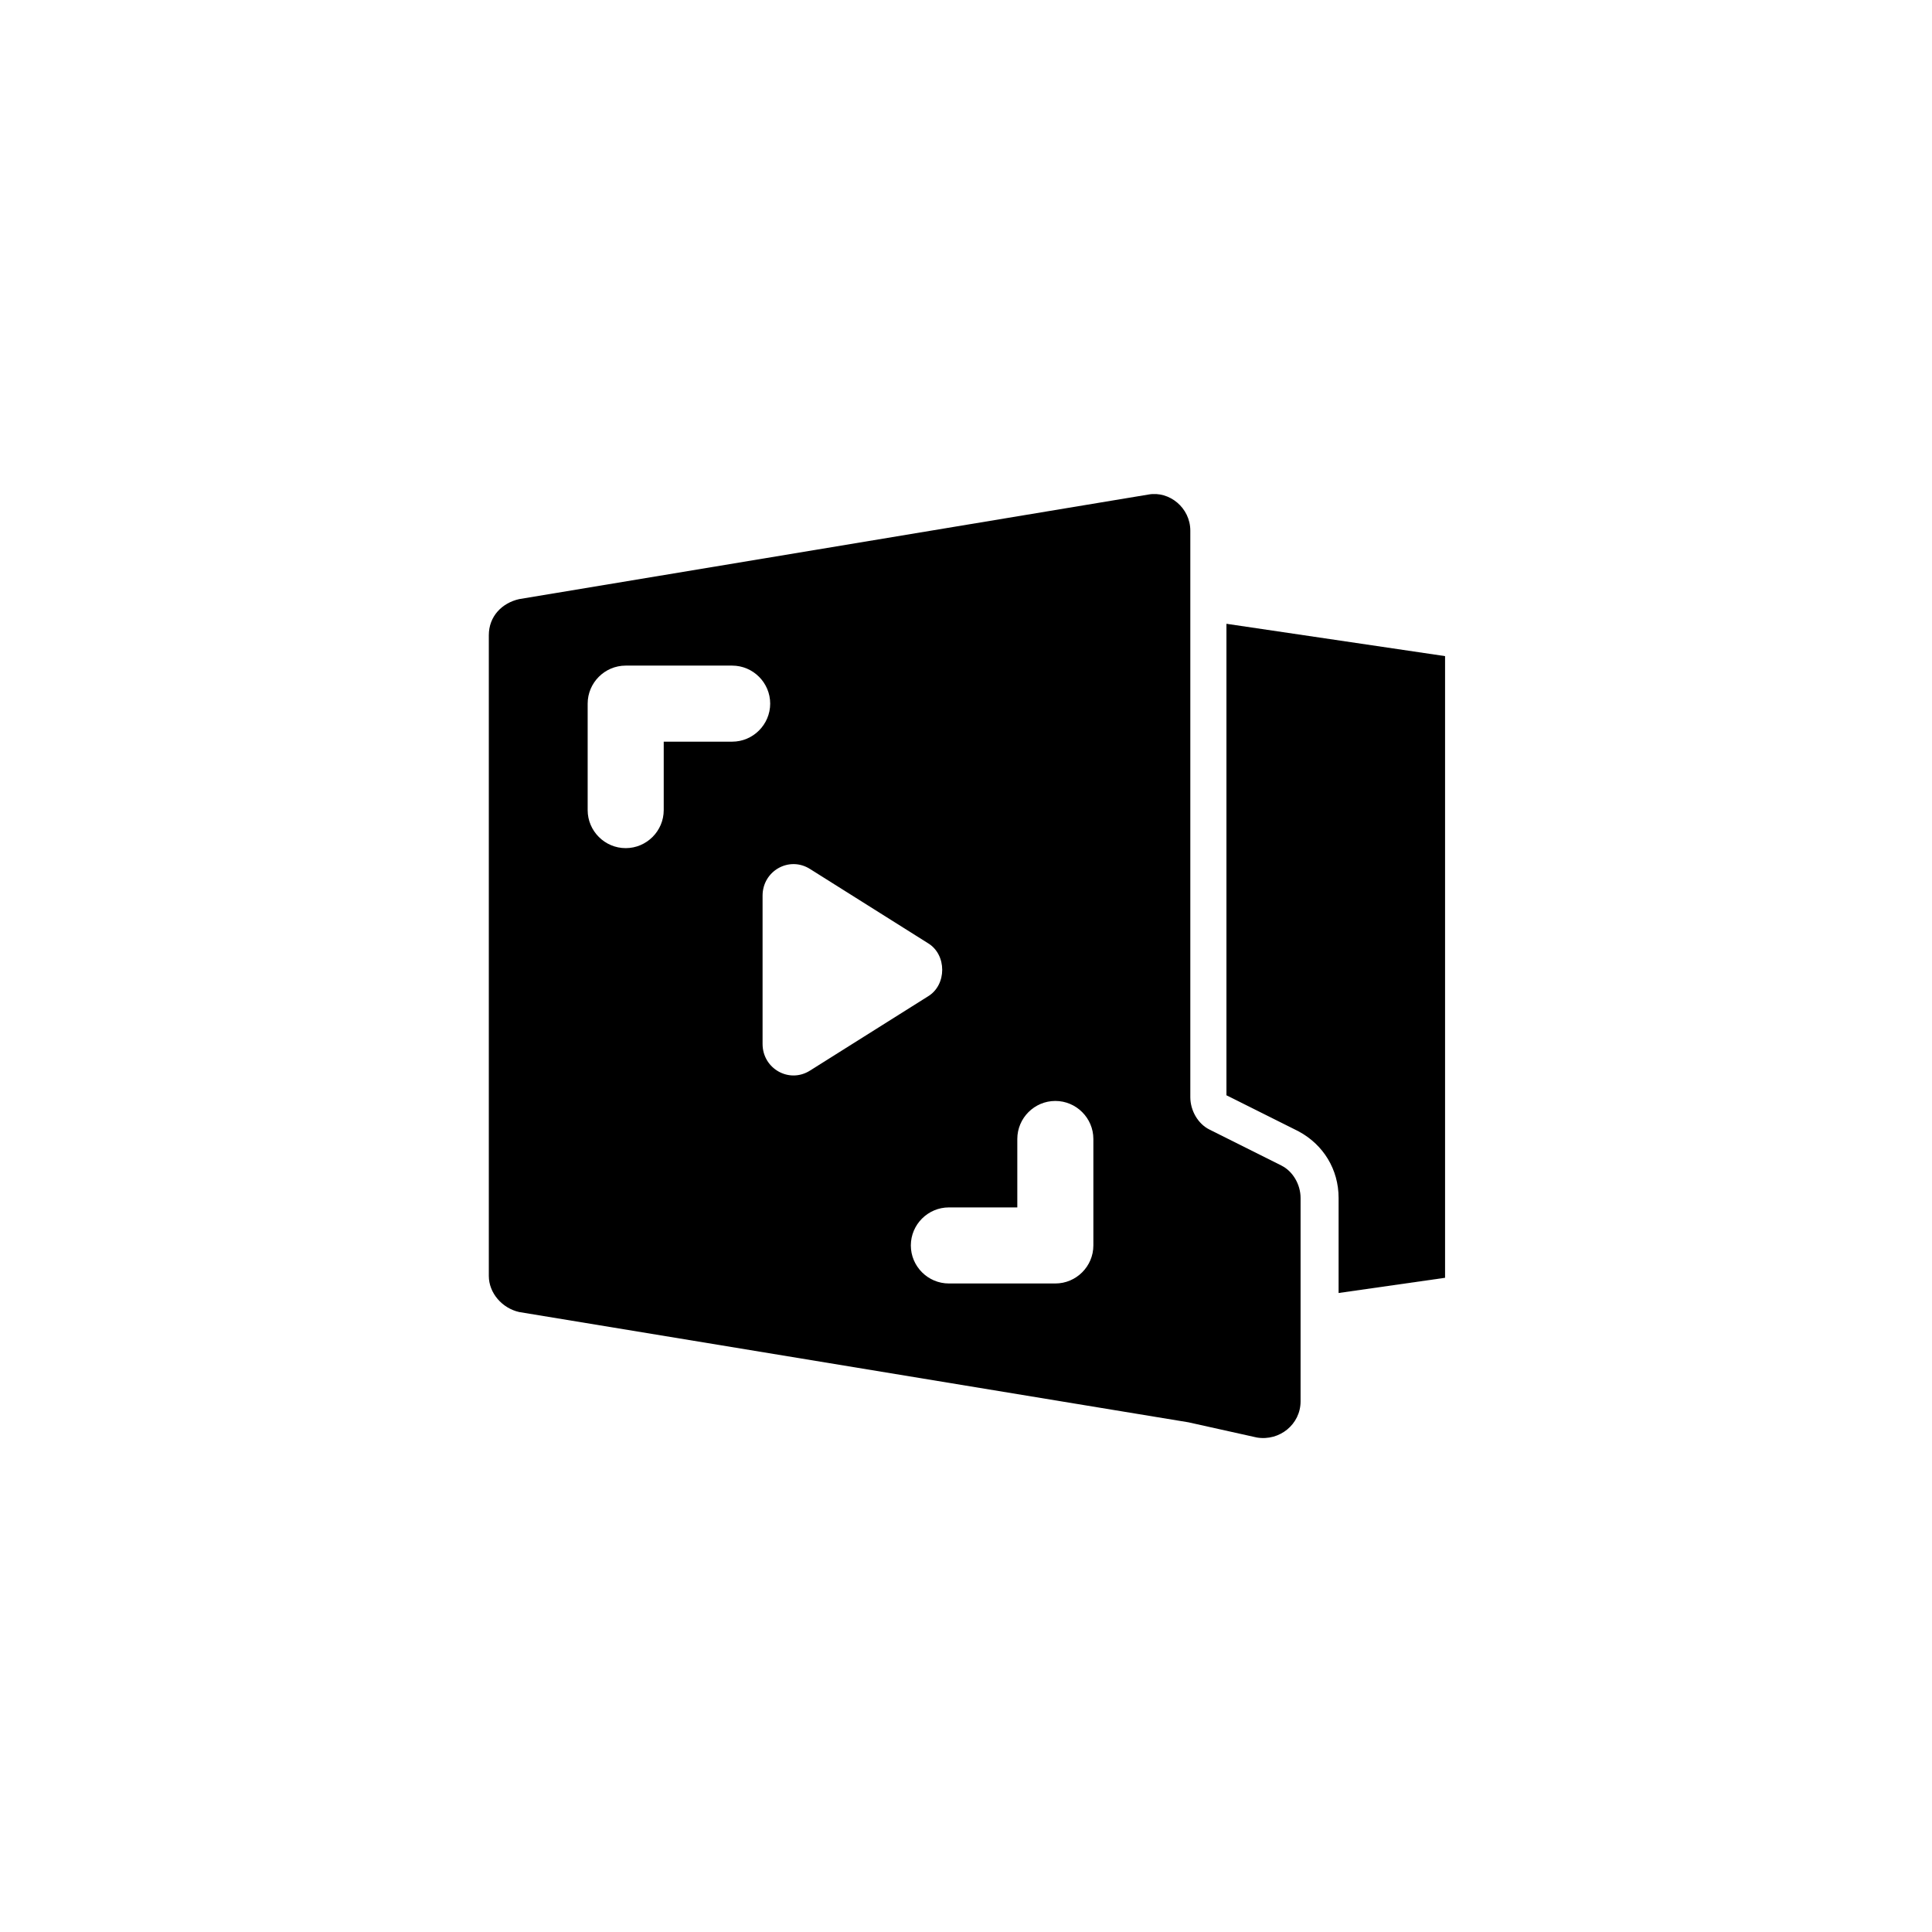
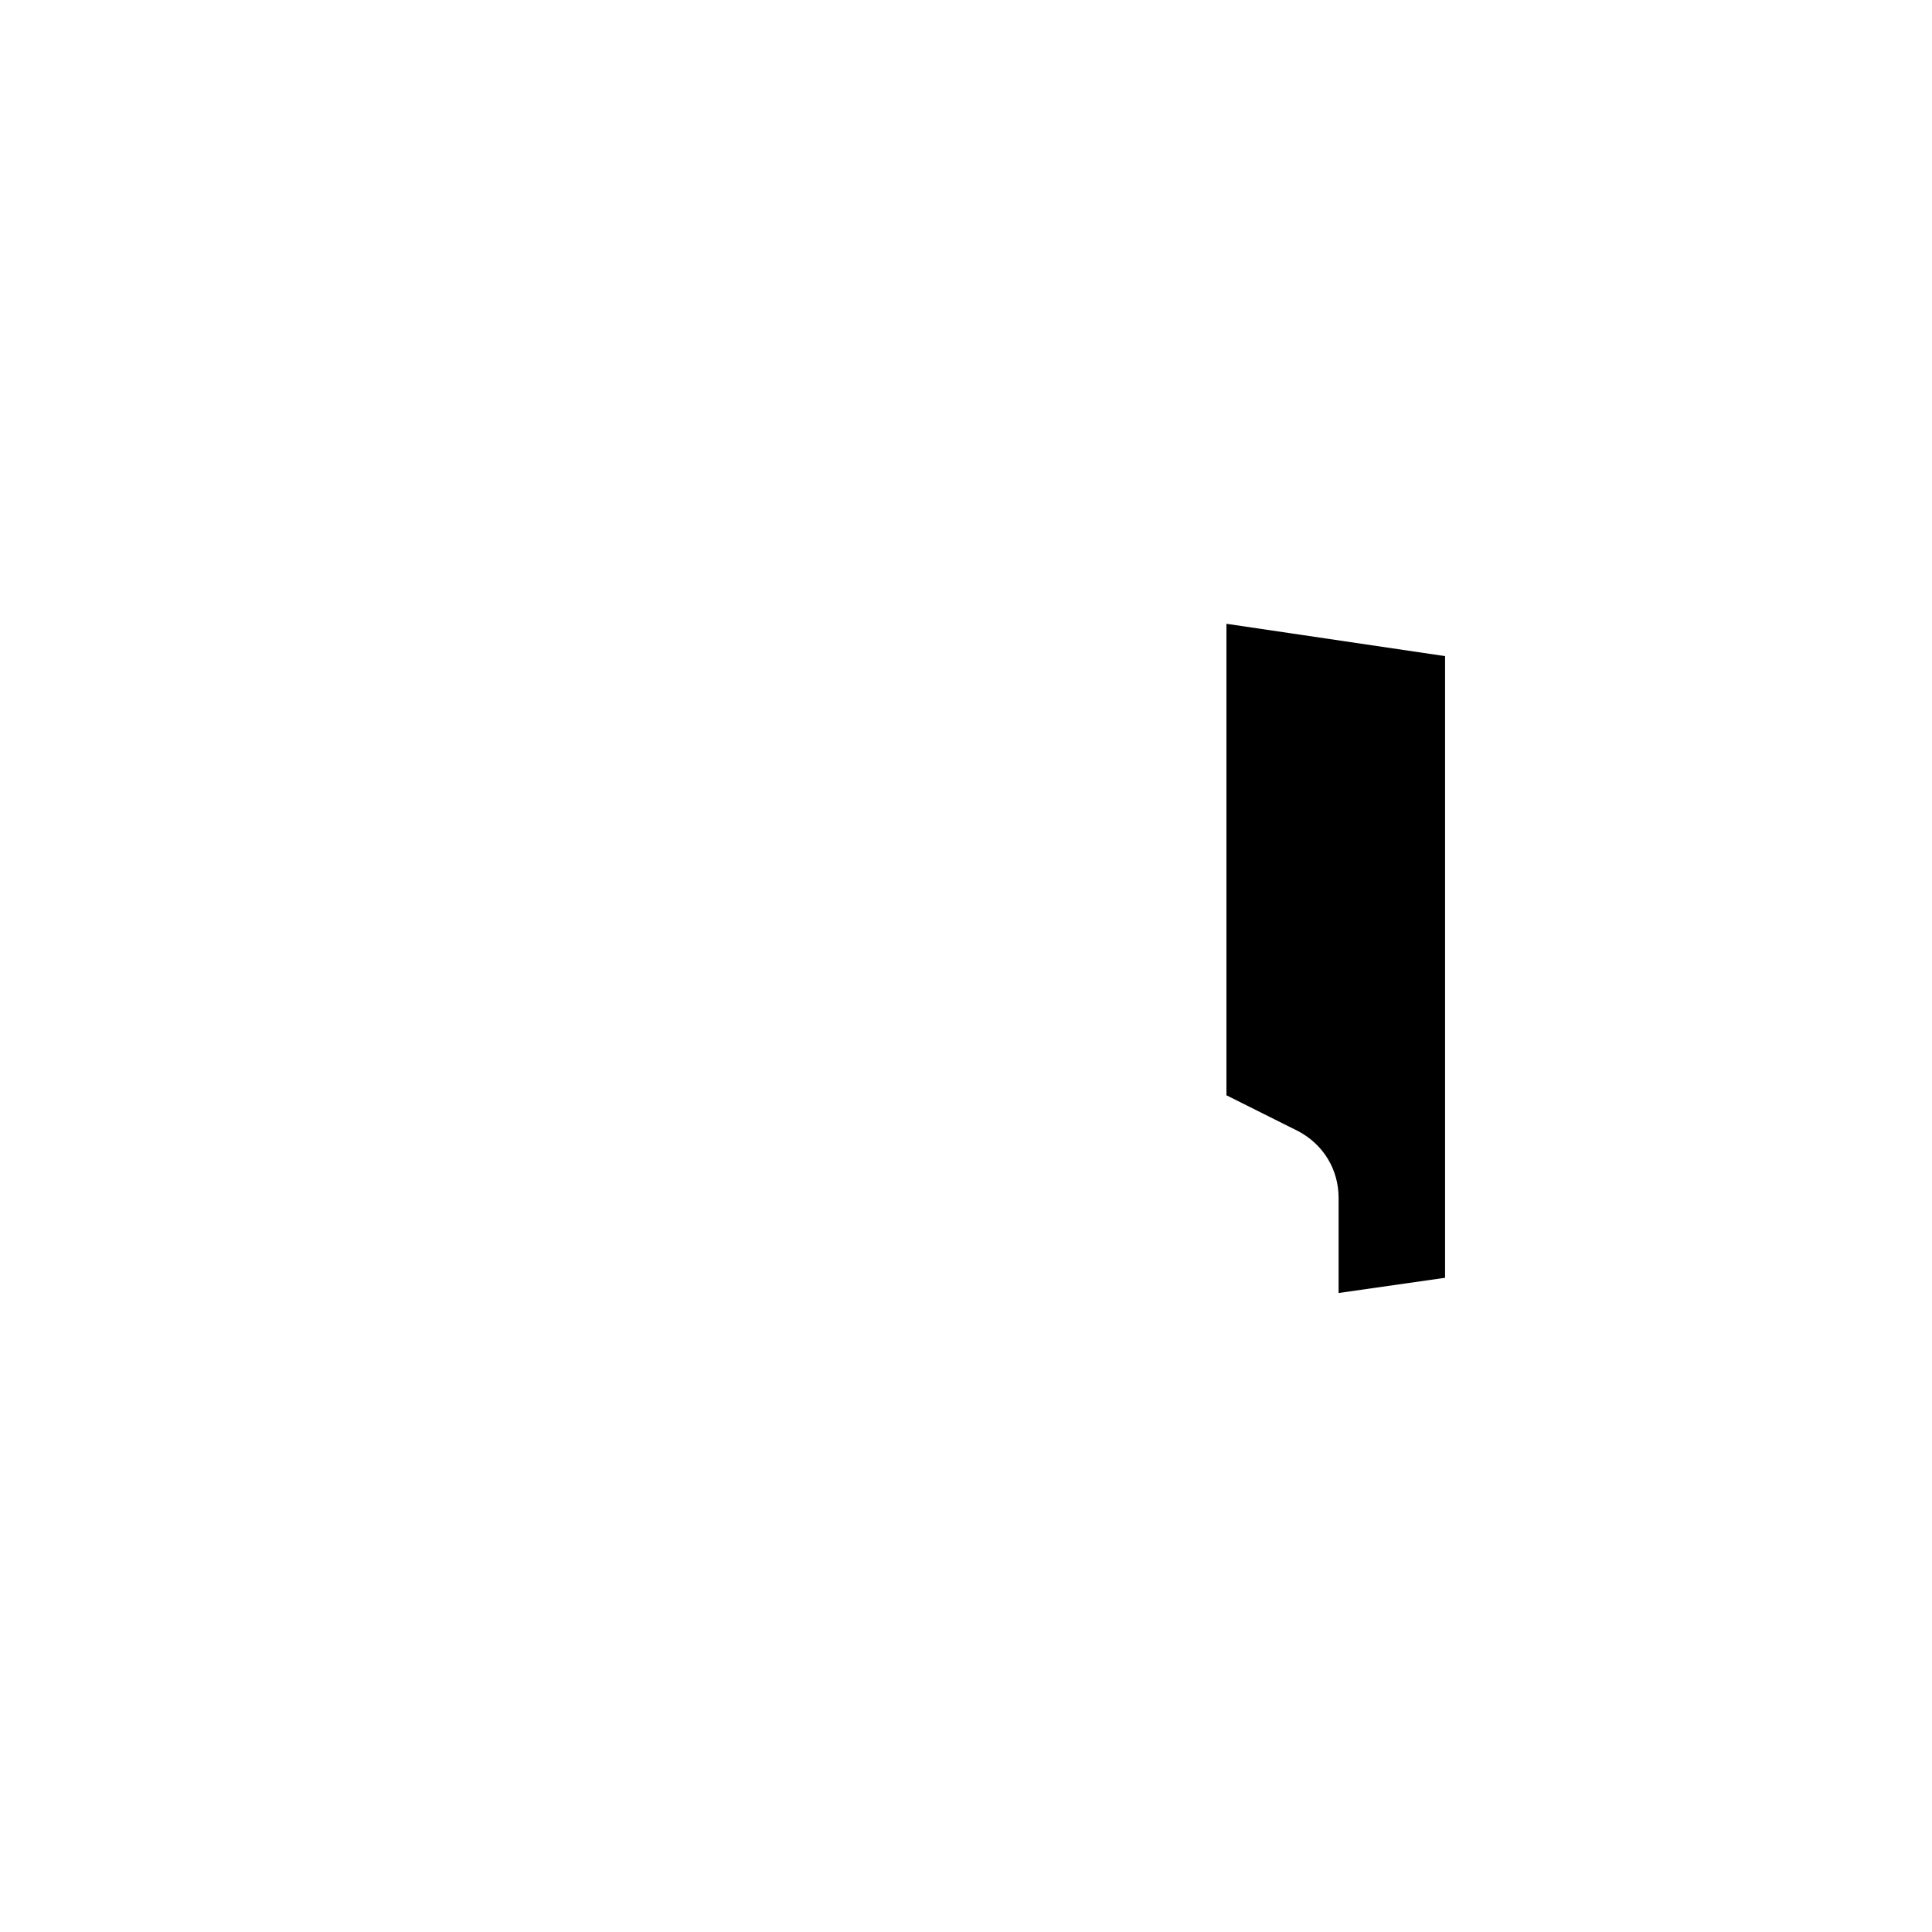
<svg xmlns="http://www.w3.org/2000/svg" fill="#000000" width="800px" height="800px" version="1.1" viewBox="144 144 512 512">
  <g>
-     <path d="m483.63 452.9-19.145-9.574c-3.023-1.512-5.039-5.039-5.039-8.566v-150.13c0-6.047-5.543-10.578-11.082-9.574l-166.76 27.711c-4.535 1.008-8.062 4.535-8.062 9.574v169.79c0 4.535 3.527 8.566 8.062 9.574l177.34 29.219 18.137 4.031c6.047 1.008 11.586-3.527 11.586-9.574v-53.906c0-3.527-2.016-7.055-5.035-8.566zm-145.6-112.35h-18.137v18.137c0 5.543-4.535 10.078-10.078 10.078-5.543 0-10.078-4.535-10.078-10.078v-28.215c0-5.543 4.535-10.078 10.078-10.078h28.215c5.543 0 10.078 4.535 10.078 10.078-0.004 5.543-4.539 10.078-10.078 10.078zm8.059 80.105v-39.297c0-6.551 7.055-10.578 12.594-7.055l31.234 19.648c5.039 3.023 5.039 11.082 0 14.105l-31.234 19.648c-5.539 3.527-12.594-0.504-12.594-7.051zm87.664 53.402c0 5.543-4.535 10.078-10.078 10.078h-28.215c-5.543 0-10.078-4.535-10.078-10.078 0-5.543 4.535-10.078 10.078-10.078h18.137v-18.137c0-5.543 4.535-10.078 10.078-10.078s10.078 4.535 10.078 10.078z" />
    <path d="m469.02 309.31v124.95l19.145 9.574c6.551 3.527 10.578 10.078 10.578 17.633v25.191l28.215-4.031v-164.75z" />
  </g>
</svg>